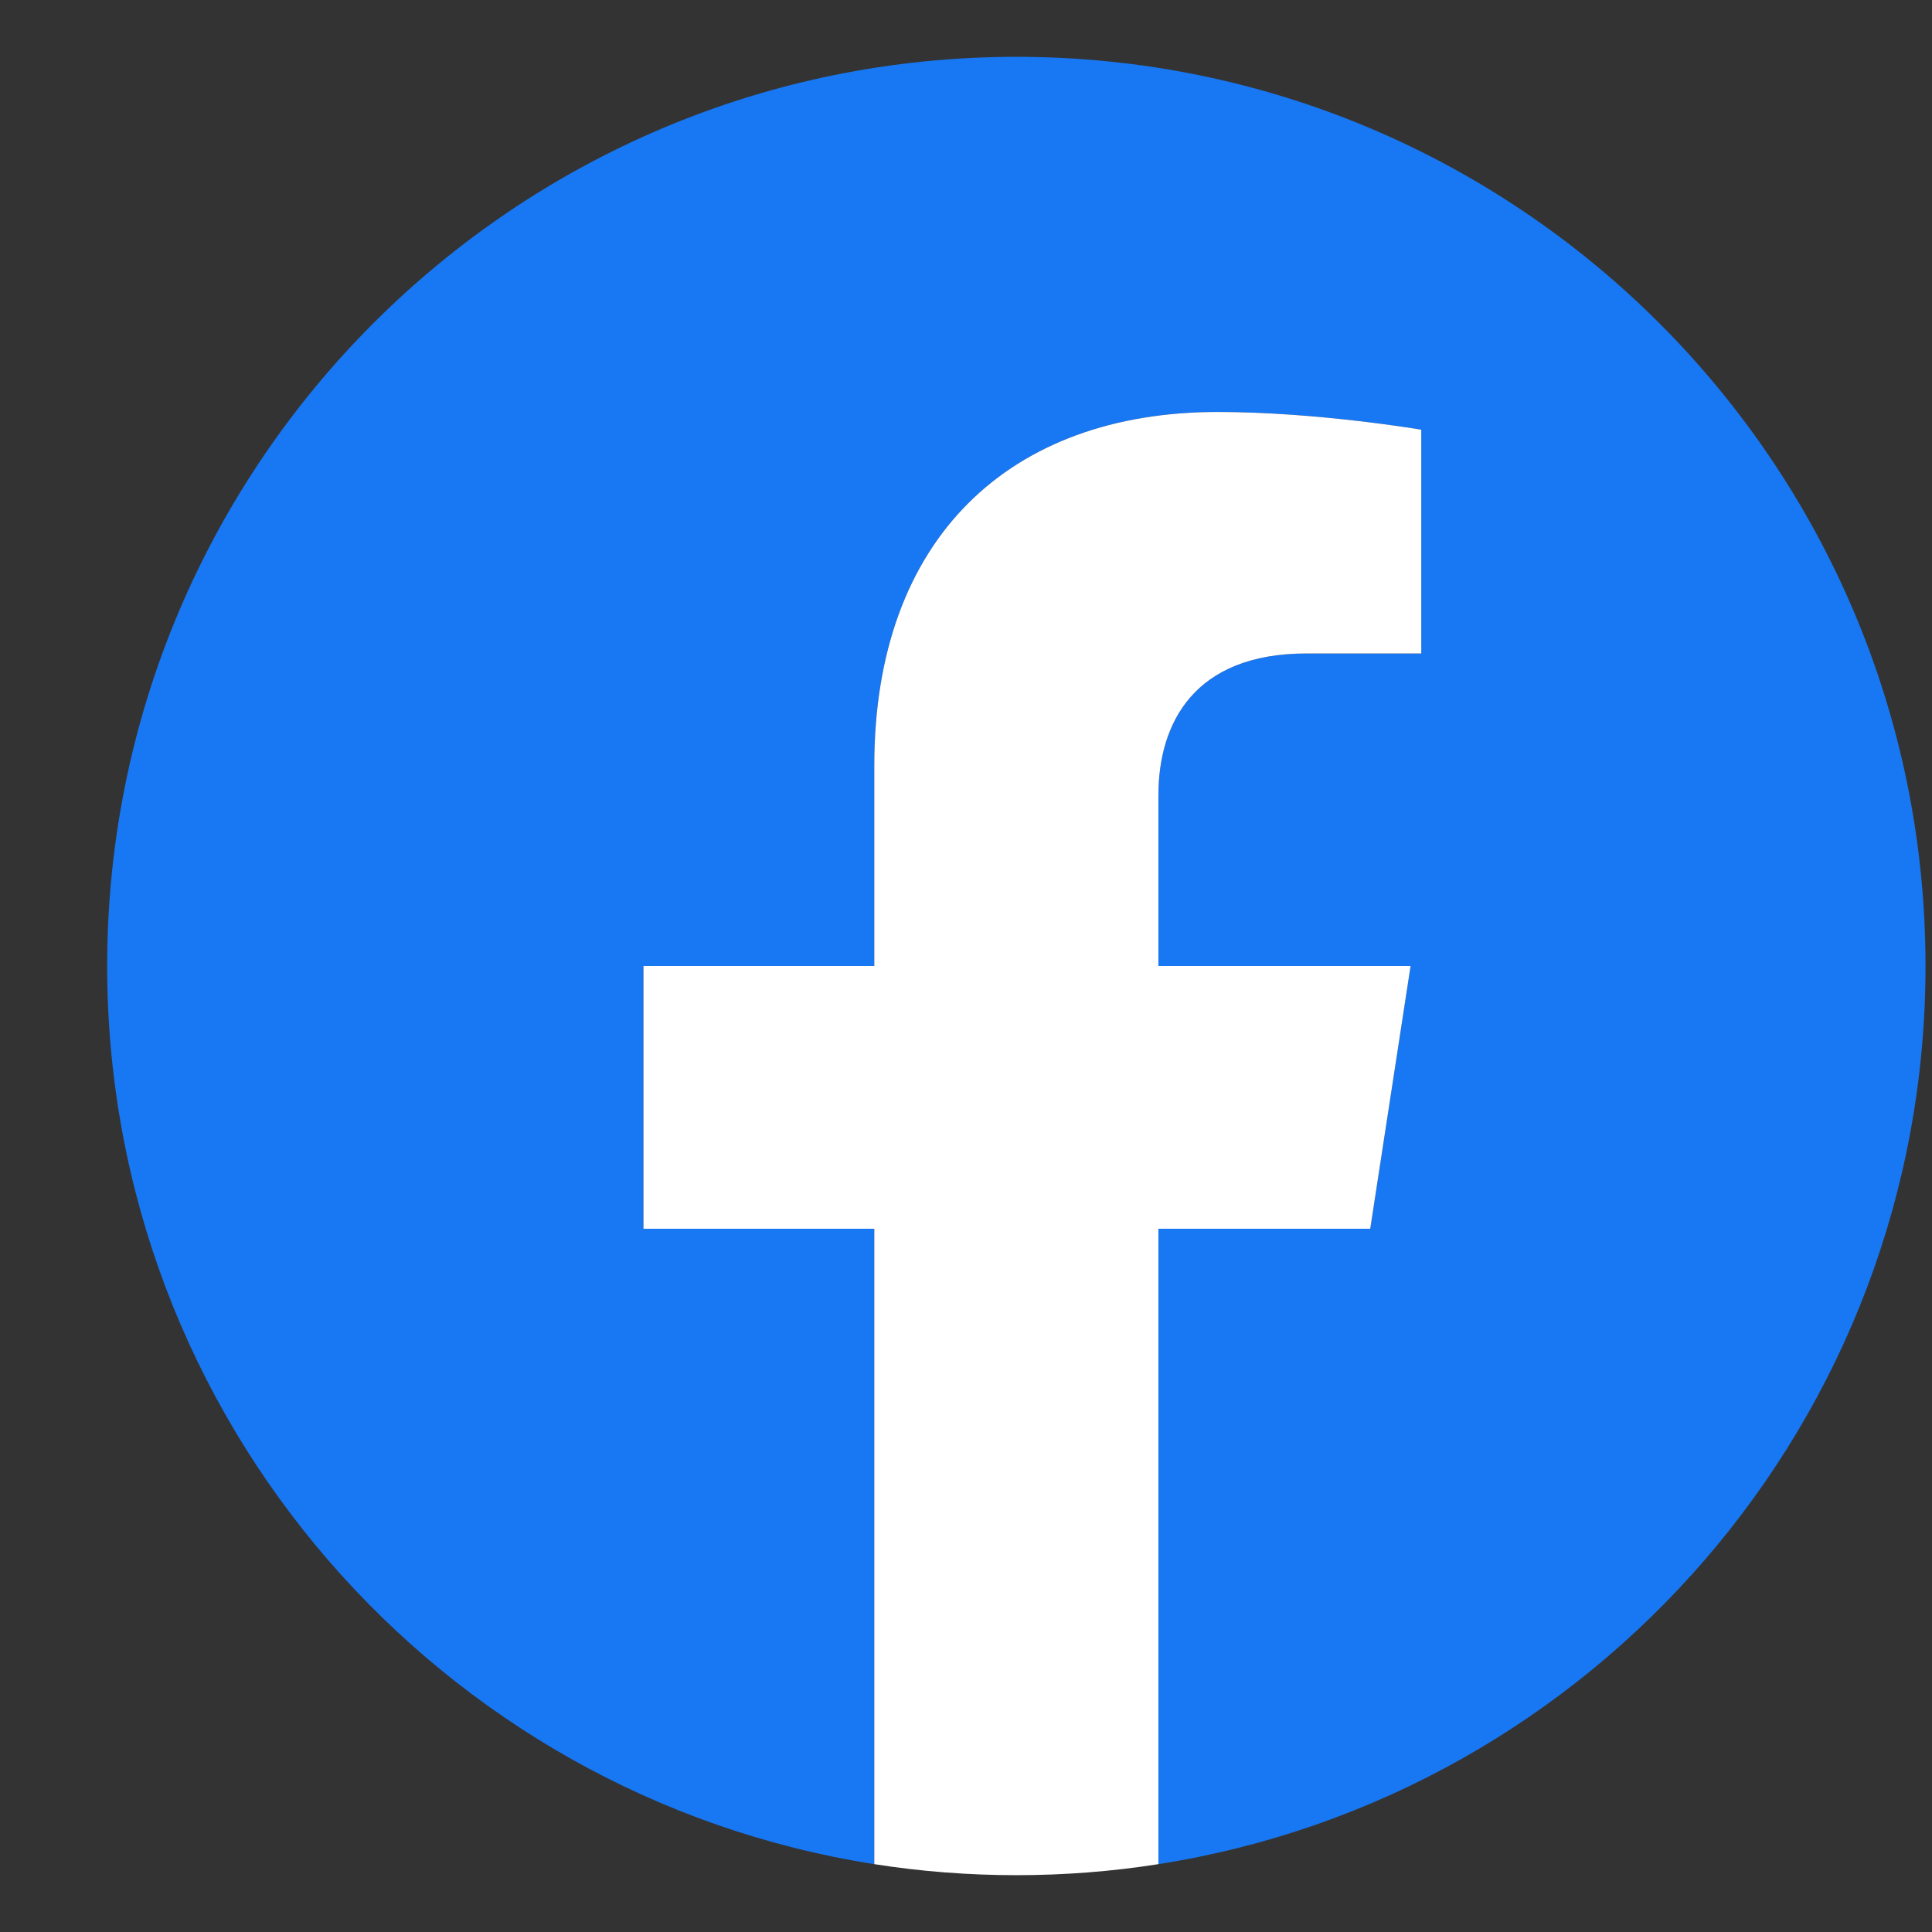
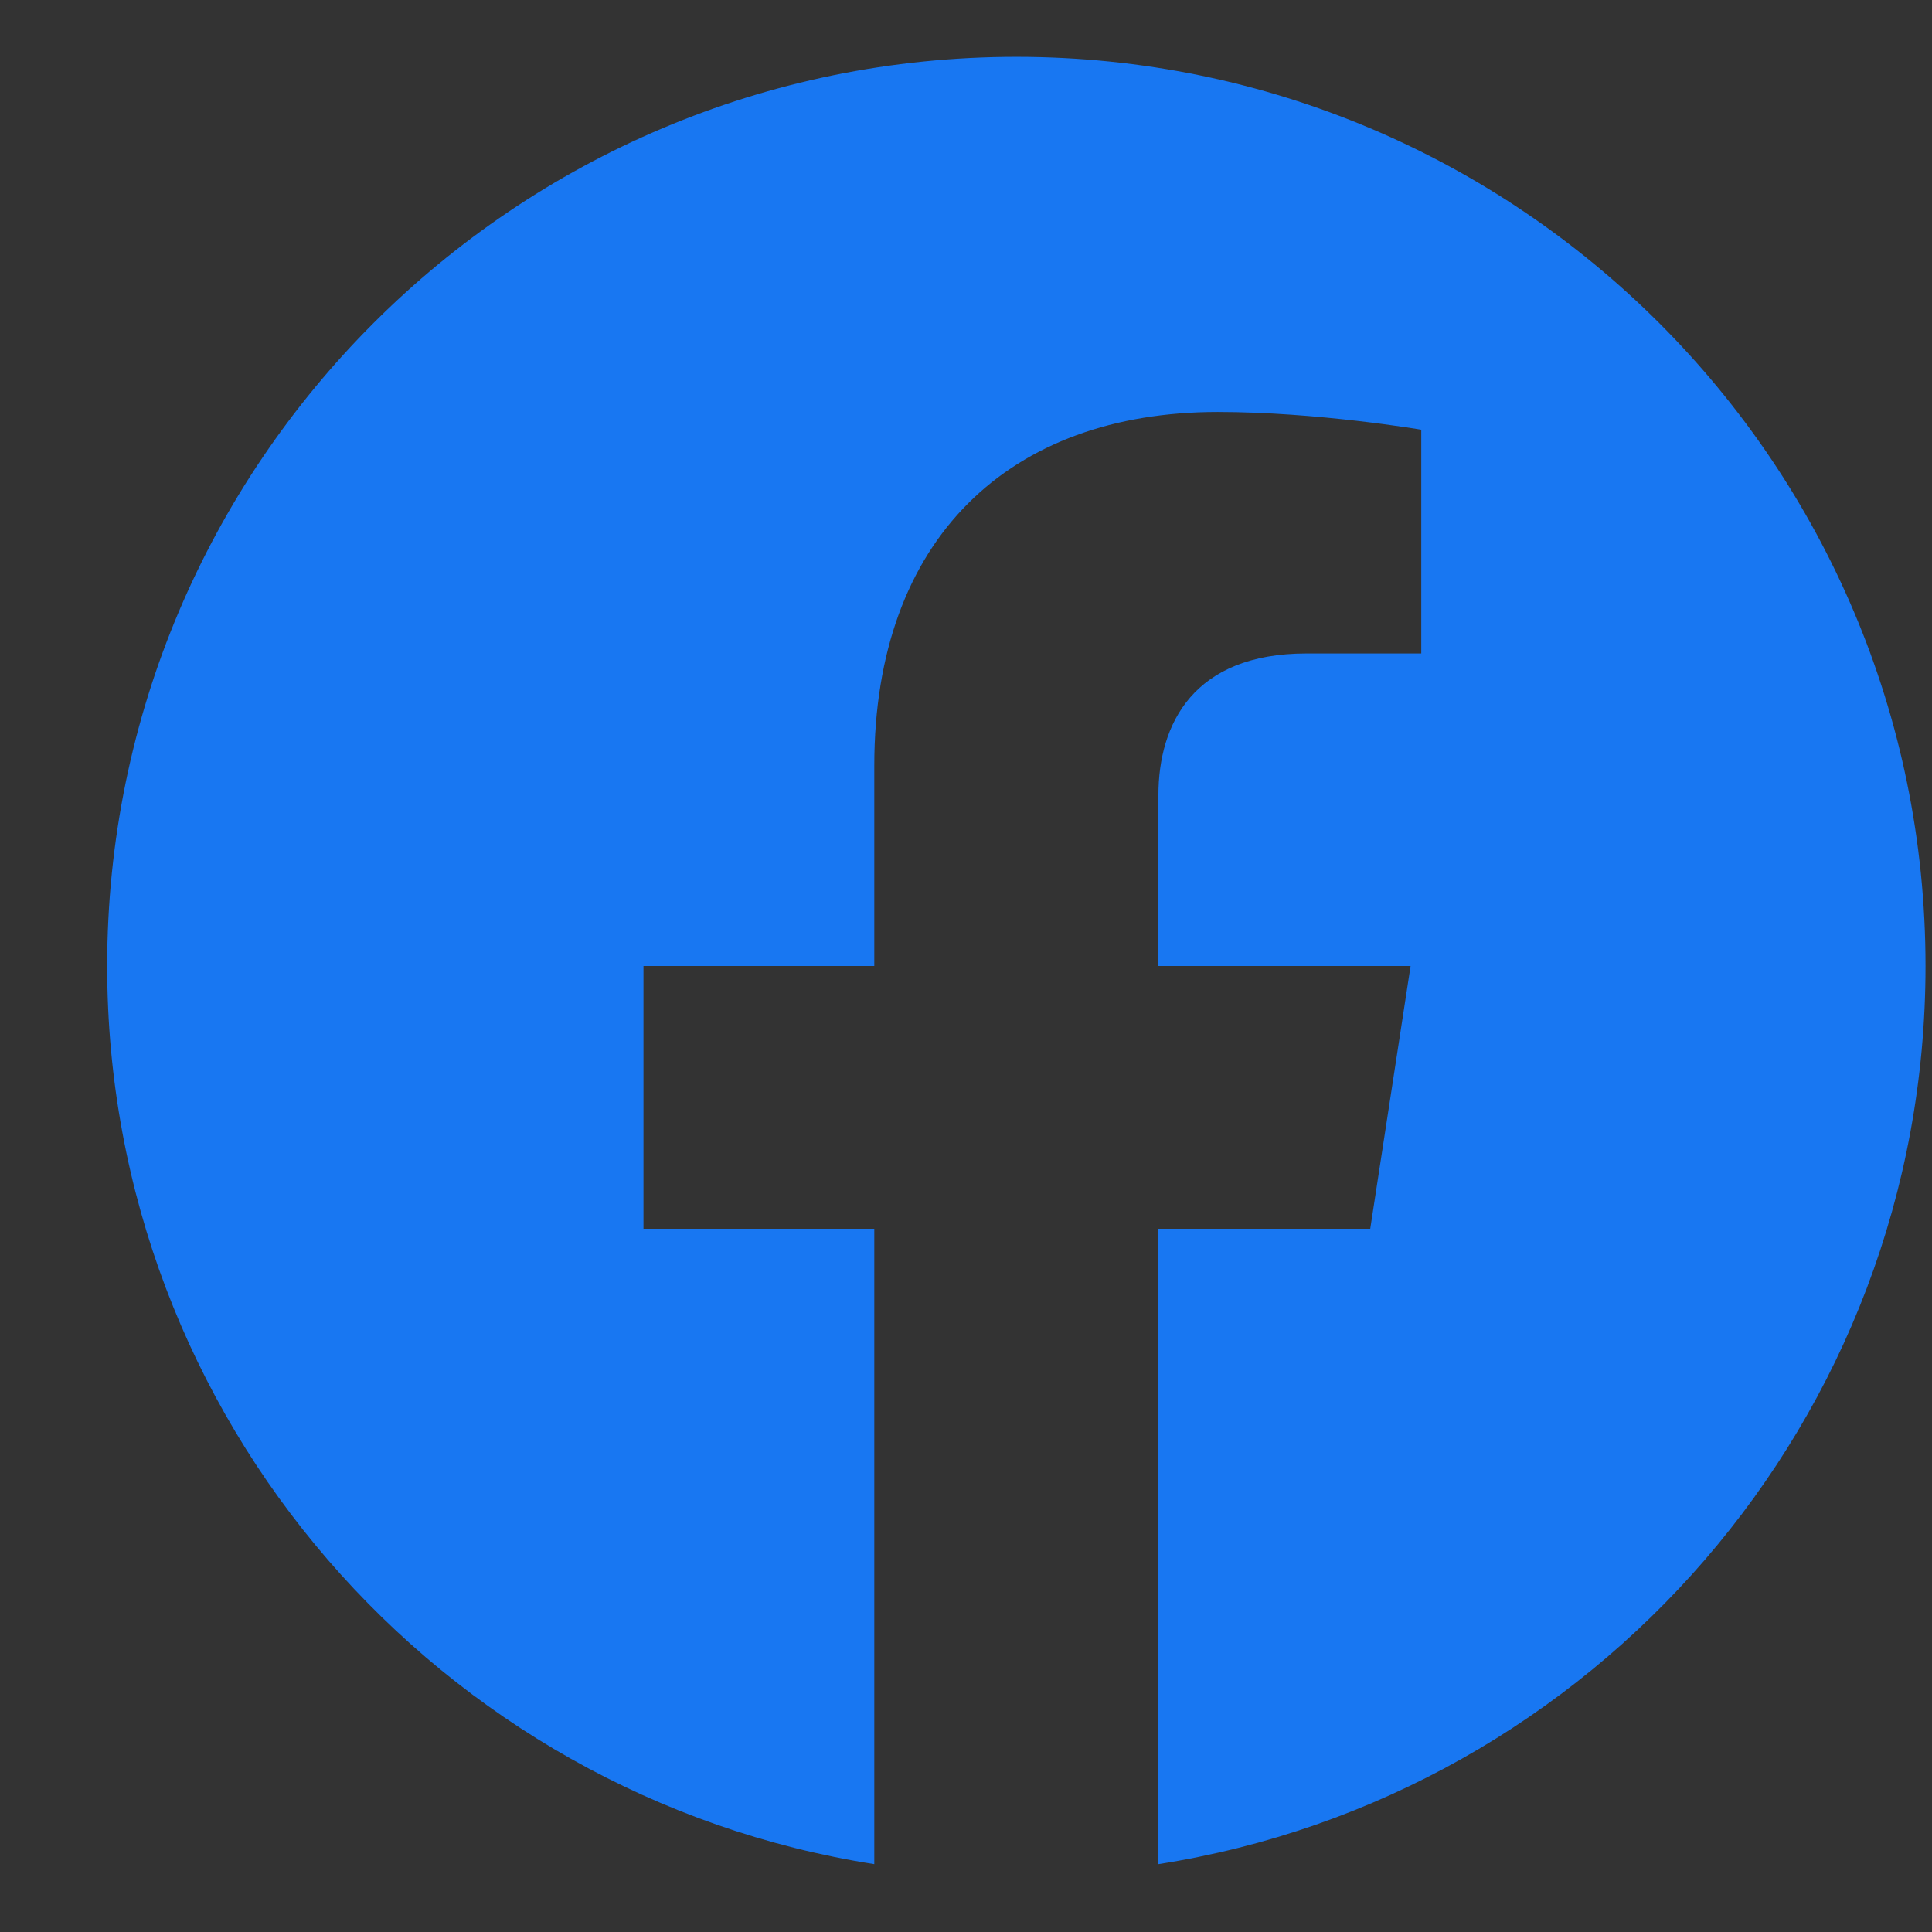
<svg xmlns="http://www.w3.org/2000/svg" width="17" height="17" viewBox="0 0 17 17" fill="none">
  <rect x="0" y="0" width="17" height="17" fill="#333333" stroke="none" />
  <g clip-path="url(#clip0_2461_19362)">
    <path d="M16.943 8.5C16.943 4.082 13.362 0.5 8.943 0.5C4.525 0.5 0.943 4.082 0.943 8.5C0.943 12.493 3.869 15.803 7.693 16.403V10.812H5.662V8.5H7.693V6.737C7.693 4.732 8.888 3.625 10.715 3.625C11.59 3.625 12.506 3.781 12.506 3.781V5.75H11.497C10.503 5.75 10.193 6.367 10.193 6.999V8.5H12.412L12.057 10.812H10.193V16.403C14.018 15.803 16.943 12.493 16.943 8.5Z" fill="#1877F2" />
-     <path d="M12.057 10.812L12.412 8.5H10.193V6.999C10.193 6.367 10.503 5.75 11.497 5.75H12.506V3.781C12.506 3.781 11.59 3.625 10.715 3.625C8.888 3.625 7.693 4.732 7.693 6.737V8.5H5.662V10.812H7.693V16.403C8.107 16.468 8.525 16.5 8.943 16.5C9.362 16.5 9.78 16.468 10.193 16.403V10.812H12.057Z" fill="white" />
  </g>
  <defs>
    <clipPath id="clip0_2461_19362">
      <rect width="16" height="16" fill="white" transform="translate(0.943 0.5)" />
    </clipPath>
  </defs>
</svg>